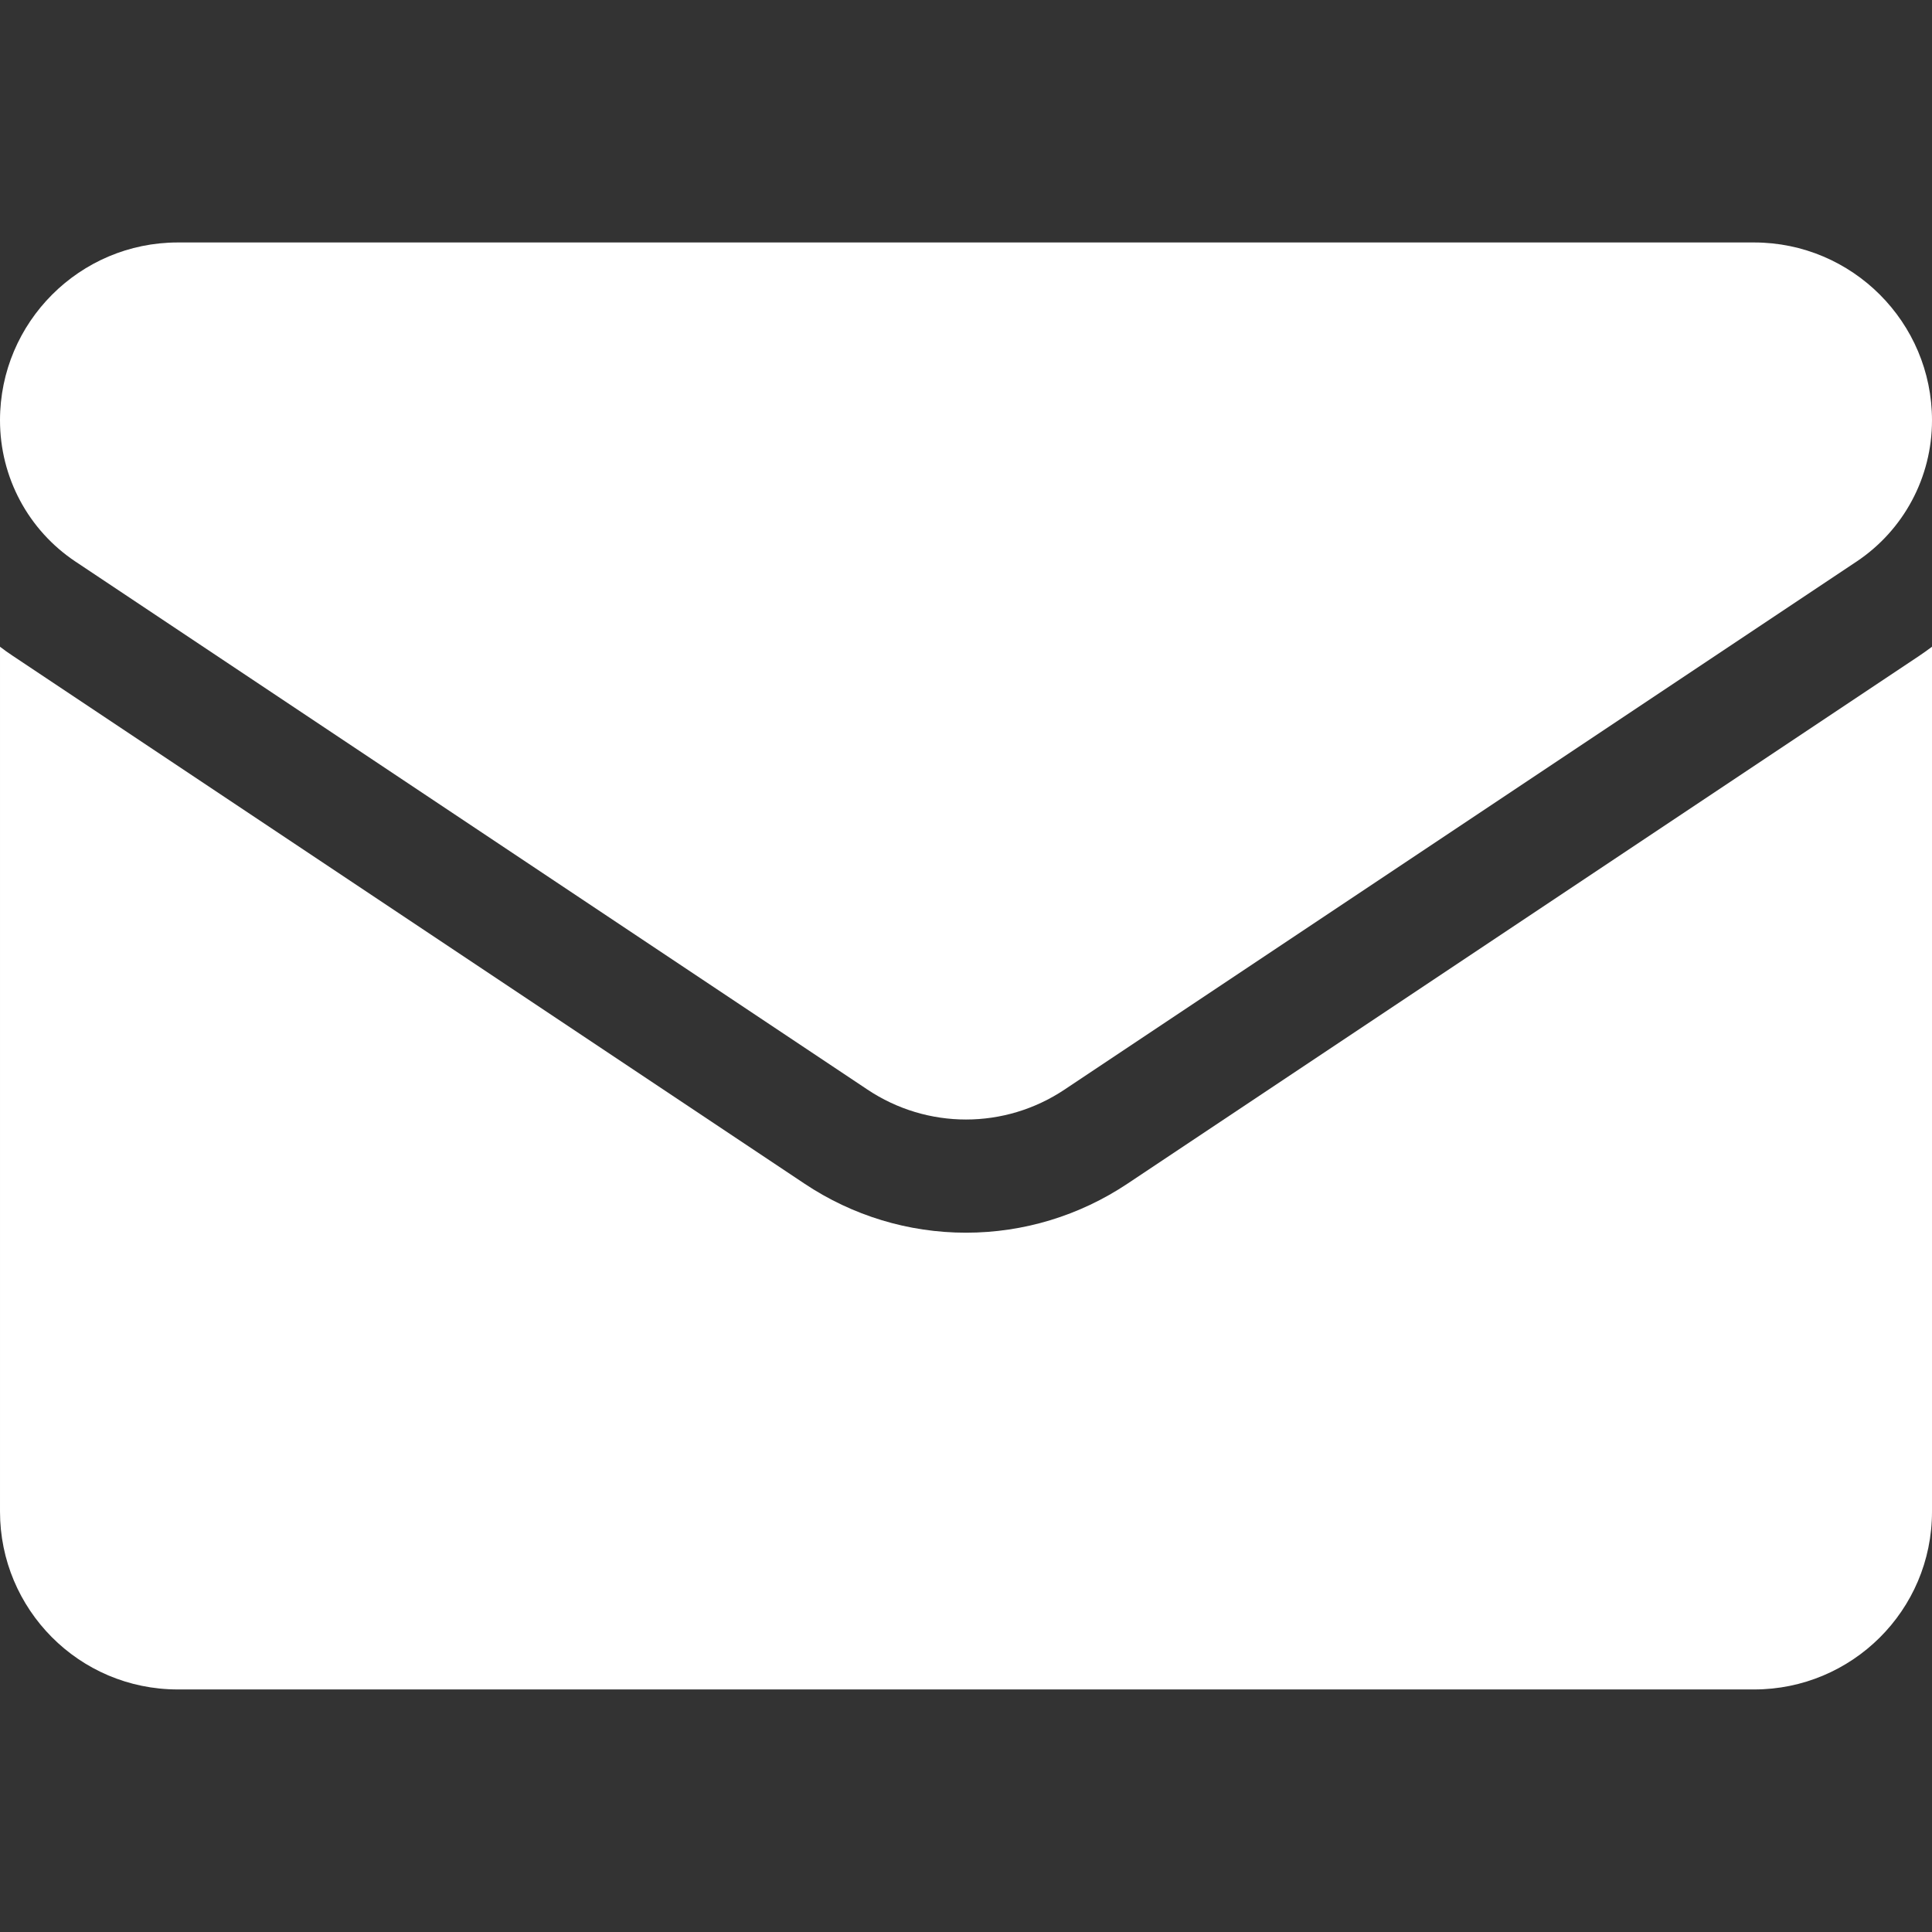
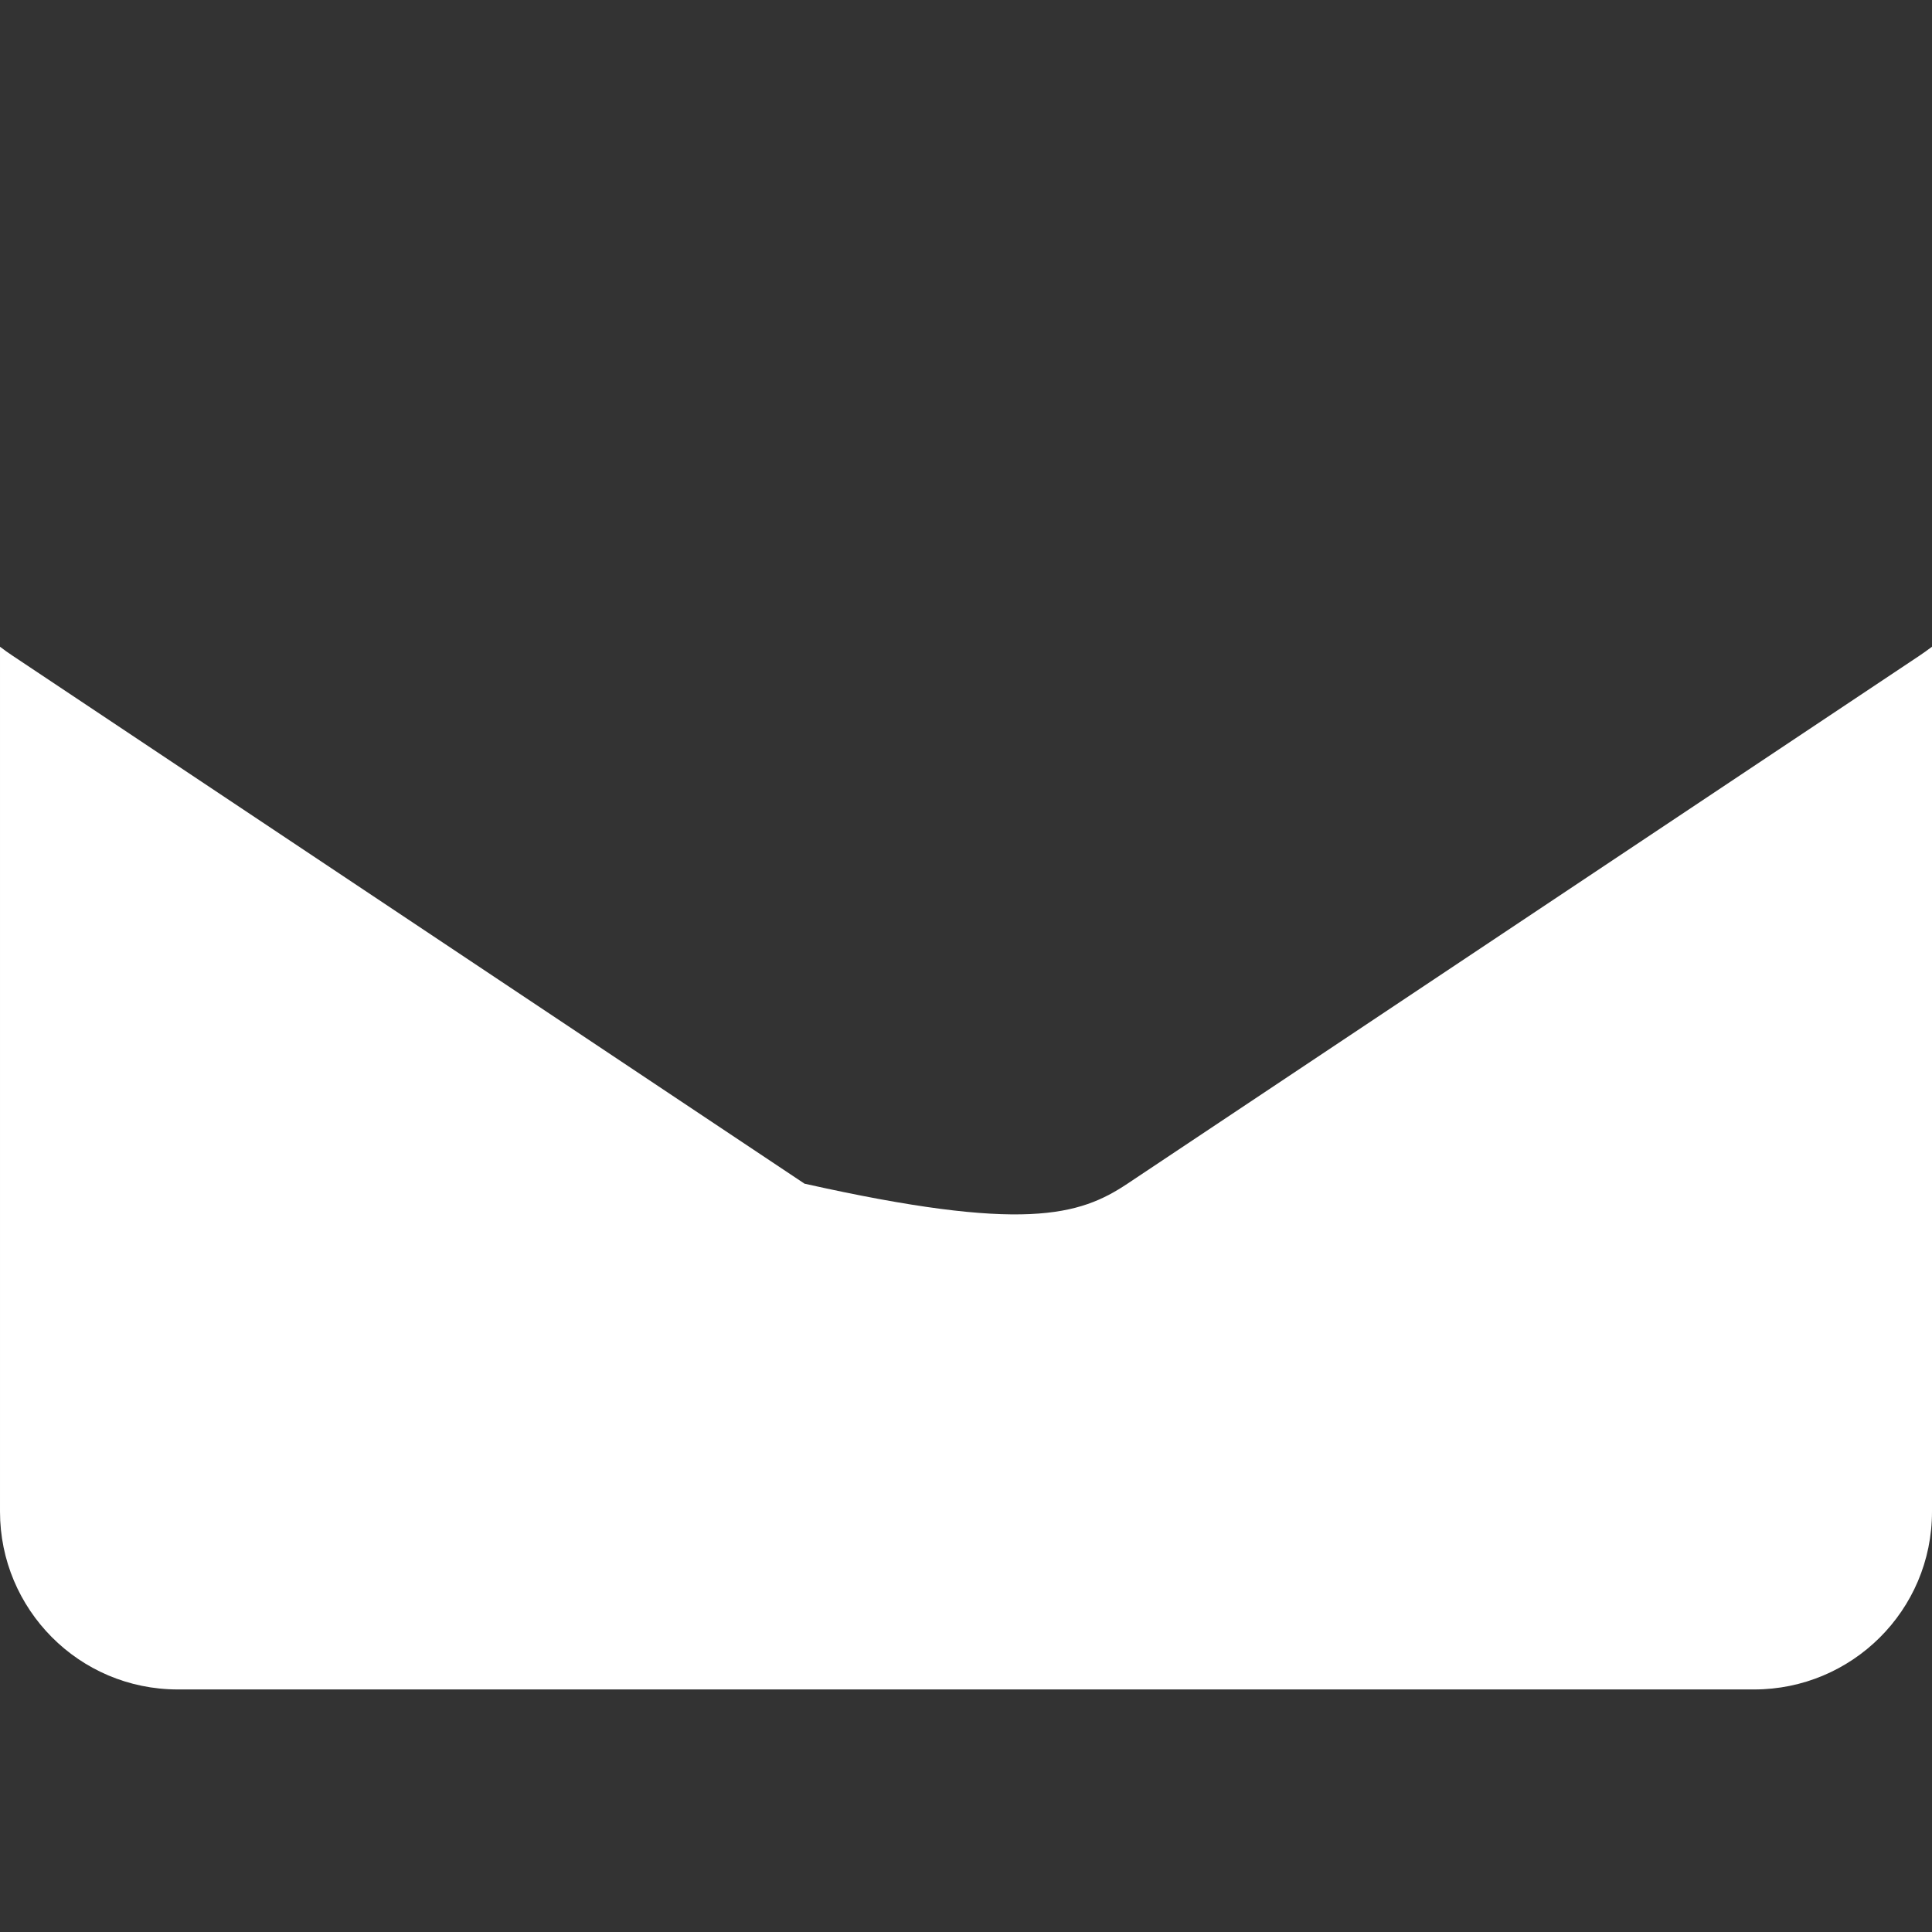
<svg xmlns="http://www.w3.org/2000/svg" width="24" height="24" viewBox="0 0 24 24" fill="none">
  <rect x="0" y="0" width="24" height="24" fill="#333333" stroke="none" />
  <g clip-path="url(#clip0_1_1823)">
-     <path d="M9.994 14.704C10.591 15.102 11.285 15.313 12 15.313C12.715 15.313 13.409 15.102 14.006 14.704L23.84 8.148C23.895 8.111 23.948 8.073 24 8.034V18.778C24 20.01 23 20.987 21.791 20.987H2.209C0.978 20.987 4.76837e-05 19.988 4.76837e-05 18.778V8.034C0.052 8.074 0.105 8.112 0.16 8.148L9.994 14.704Z" fill="white" />
-     <path d="M23.06 6.978L13.226 13.534C12.853 13.783 12.427 13.907 12 13.907C11.573 13.907 11.147 13.783 10.774 13.534L0.94 6.978C0.351 6.586 0 5.929 0 5.221C0 4.003 0.991 3.012 2.209 3.012H21.791C23.009 3.013 24 4.003 24 5.222C24 5.929 23.649 6.586 23.06 6.978V6.978Z" fill="white" />
+     <path d="M9.994 14.704C12.715 15.313 13.409 15.102 14.006 14.704L23.84 8.148C23.895 8.111 23.948 8.073 24 8.034V18.778C24 20.01 23 20.987 21.791 20.987H2.209C0.978 20.987 4.76837e-05 19.988 4.76837e-05 18.778V8.034C0.052 8.074 0.105 8.112 0.16 8.148L9.994 14.704Z" fill="white" />
  </g>
  <defs>
    <clipPath id="clip0_1_1823">
      <rect width="24" height="24" fill="white" transform="matrix(-1 0 0 1 24 0)" />
    </clipPath>
  </defs>
</svg>